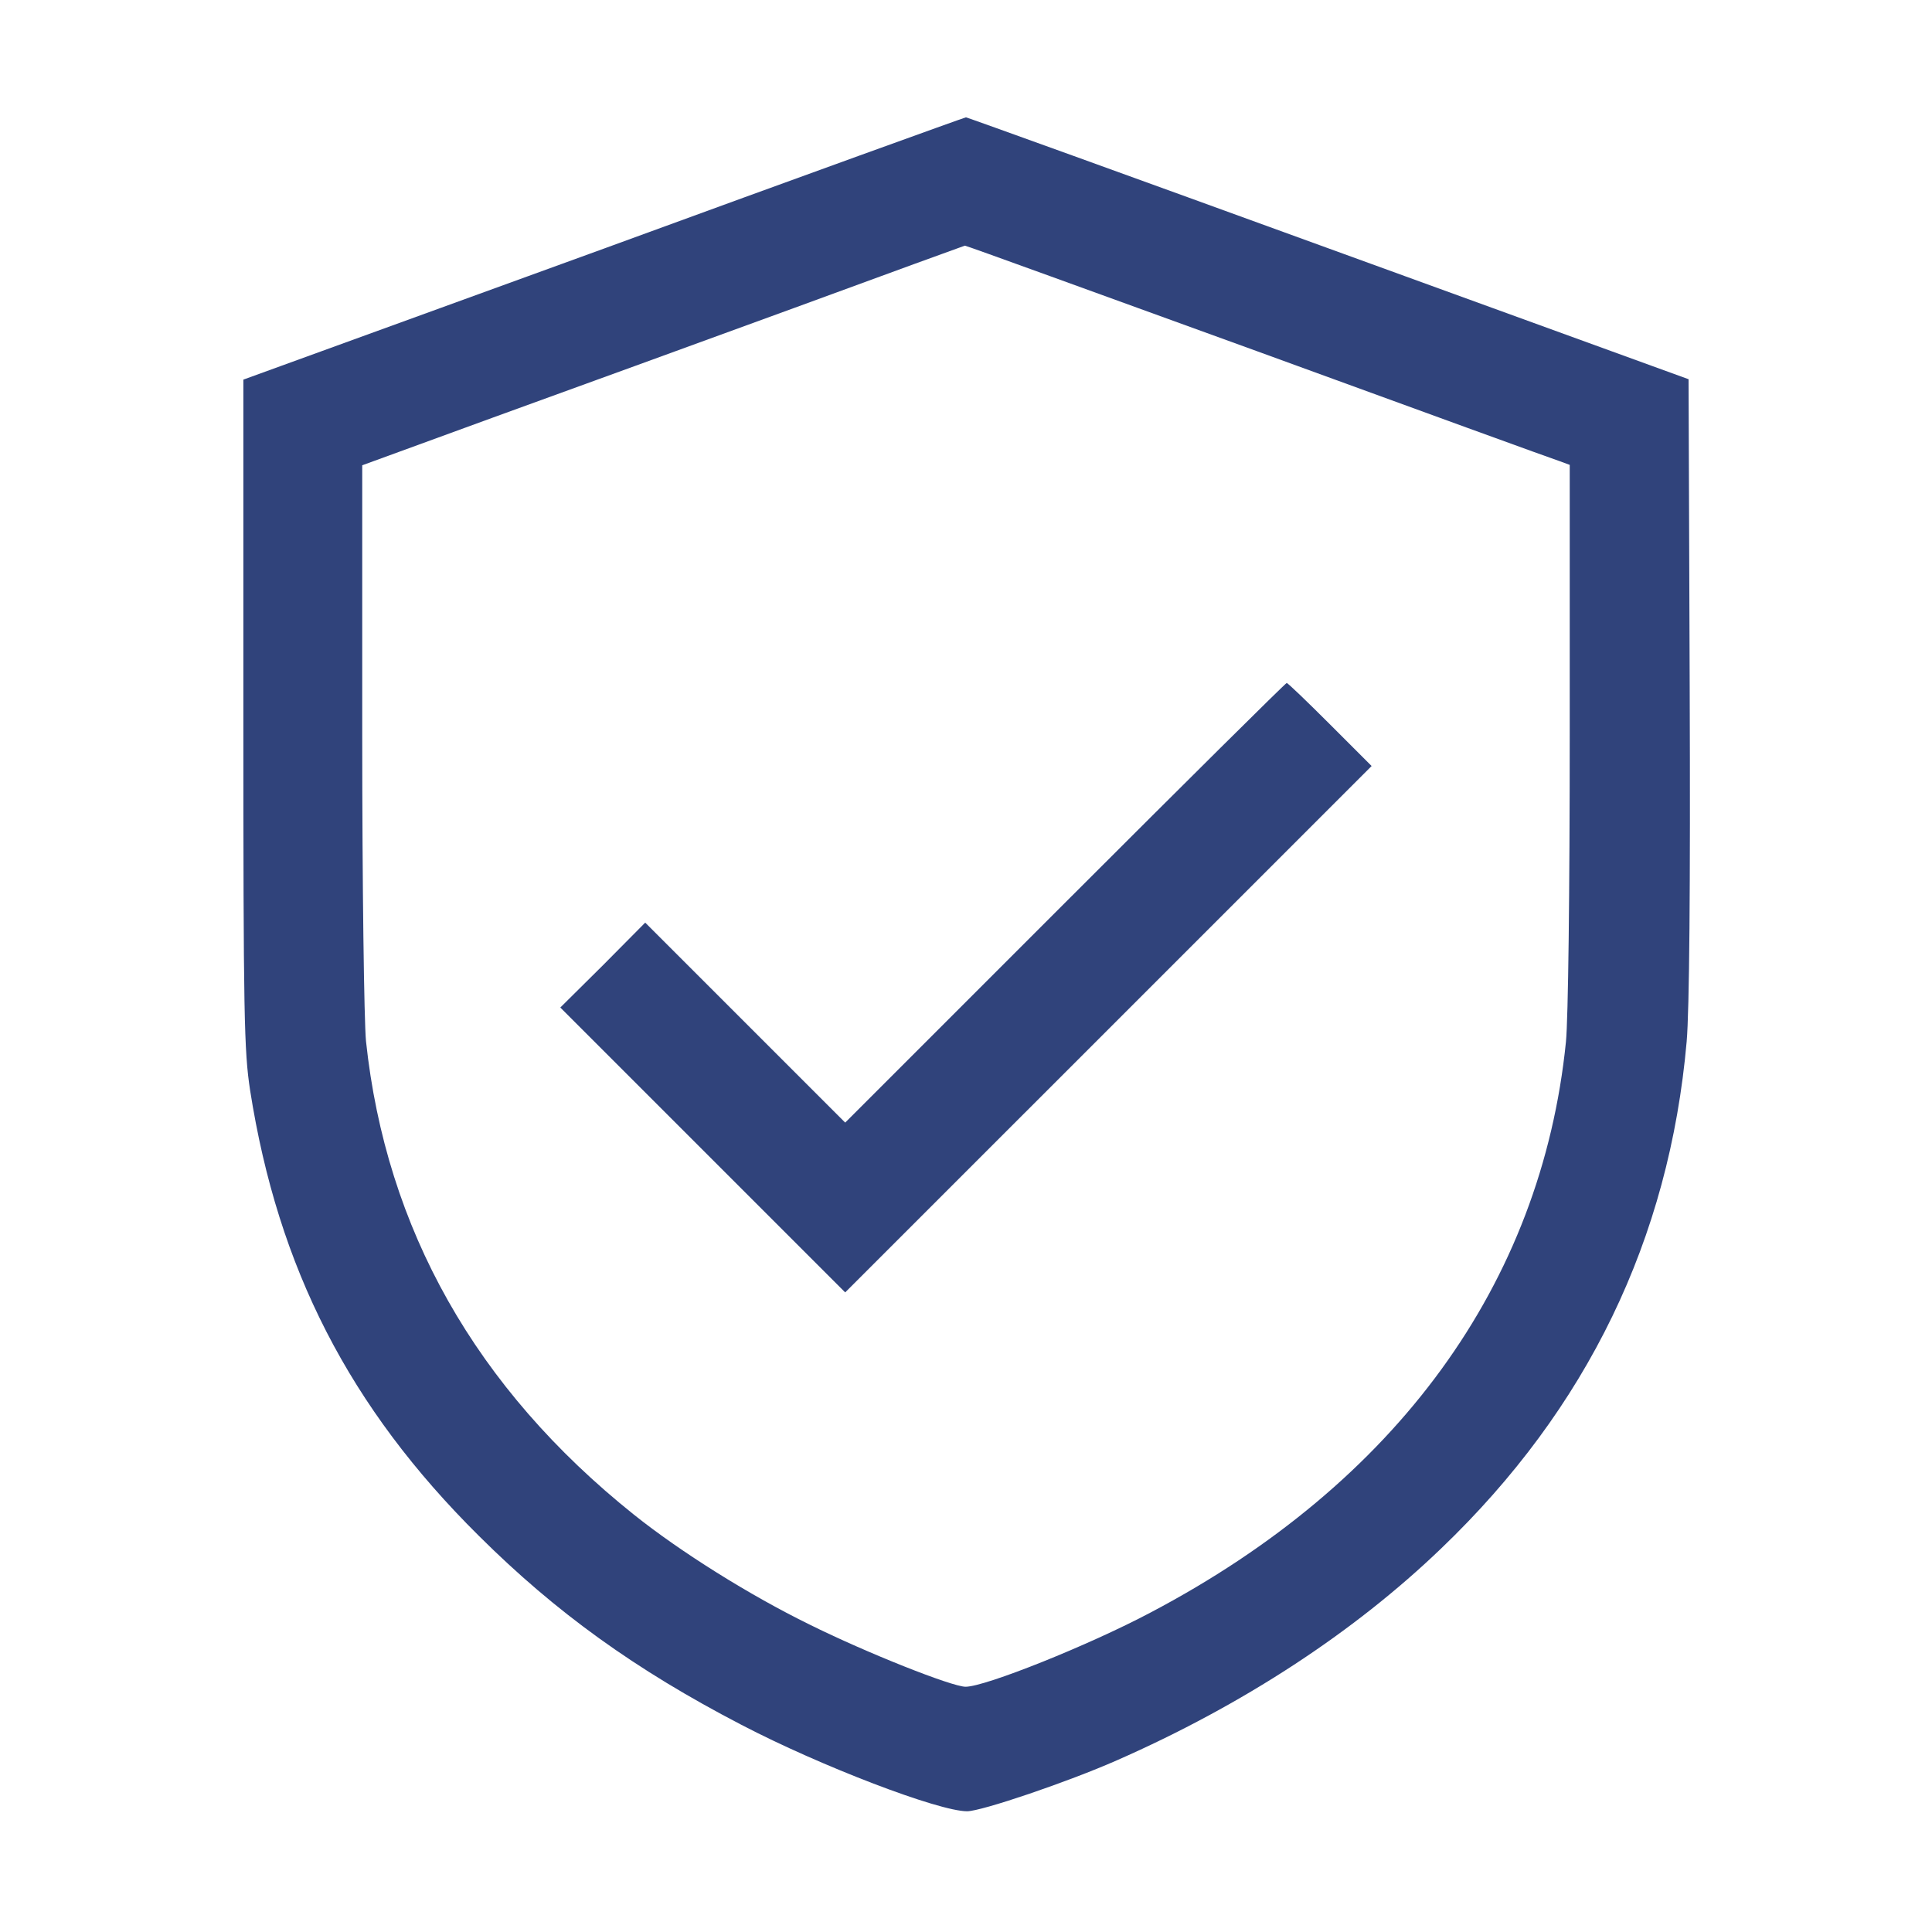
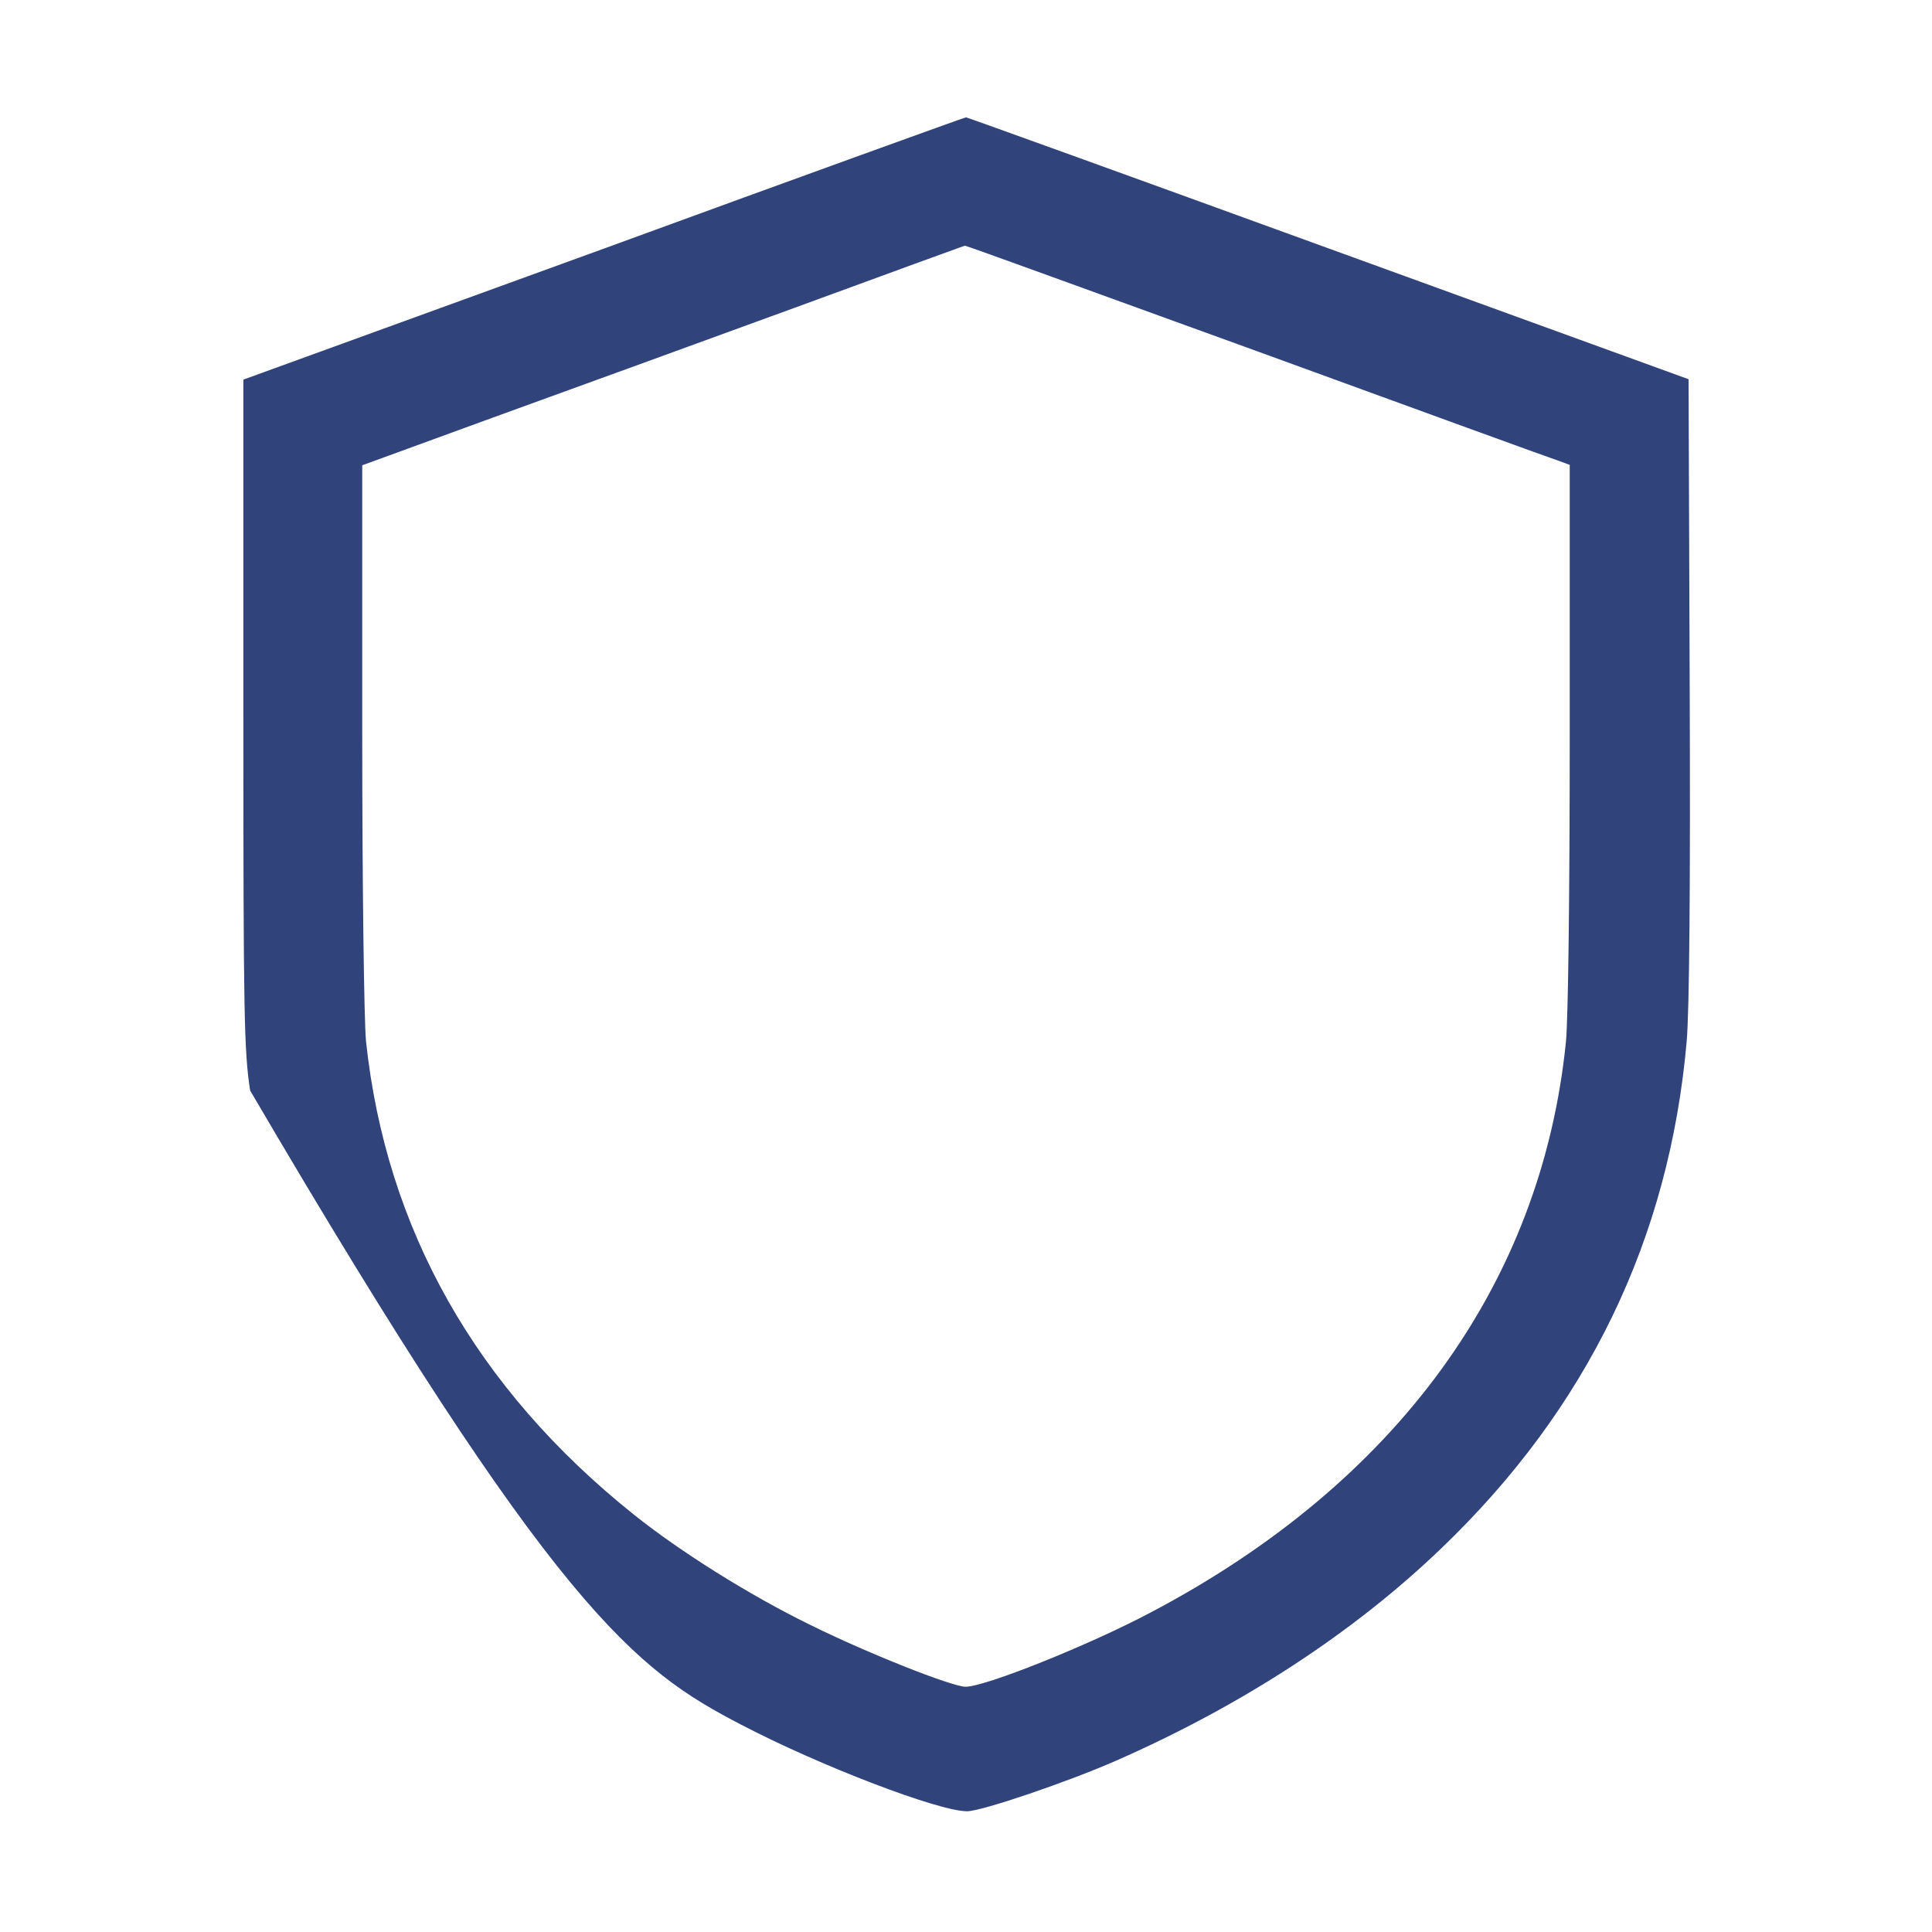
<svg xmlns="http://www.w3.org/2000/svg" width="53" height="53" viewBox="0 0 53 53" fill="none">
-   <path d="M16.561 6.822L6.676 10.414V19.575C6.676 27.898 6.696 28.829 6.862 29.916C7.628 34.792 9.585 38.611 13.135 42.131C15.247 44.232 17.431 45.806 20.34 47.317C22.524 48.456 25.754 49.688 26.53 49.688C26.923 49.688 29.304 48.88 30.64 48.29C34.076 46.779 37.13 44.791 39.542 42.472C43.538 38.642 45.794 33.995 46.27 28.57C46.343 27.721 46.374 24.399 46.353 18.84L46.322 10.403L36.437 6.811C31.002 4.834 26.53 3.219 26.499 3.219C26.468 3.219 21.996 4.834 16.561 6.822ZM34.49 9.637C38.89 11.242 42.616 12.598 42.782 12.65L43.062 12.753V20.134C43.062 24.512 43.02 27.949 42.958 28.581C42.285 35.226 38.31 40.682 31.571 44.232C29.874 45.133 27.027 46.272 26.489 46.272C26.116 46.272 23.766 45.34 22.203 44.563C20.557 43.756 18.673 42.576 17.39 41.551C13.052 38.083 10.589 33.715 10.04 28.56C9.988 28.011 9.937 24.305 9.937 20.175V12.764L13.539 11.449C15.516 10.735 19.232 9.379 21.789 8.447C24.356 7.505 26.458 6.739 26.468 6.739C26.489 6.729 30.091 8.043 34.49 9.637Z" fill="#30437B" />
-   <path d="M29.221 24.761L23.186 30.796L20.443 28.053L17.7 25.31L16.541 26.479L15.371 27.639L19.284 31.552L23.186 35.454L30.402 28.239L37.627 21.014L36.488 19.875C35.867 19.254 35.329 18.736 35.298 18.736C35.267 18.736 32.534 21.448 29.221 24.761Z" fill="#30437B" />
+   <path d="M16.561 6.822L6.676 10.414V19.575C6.676 27.898 6.696 28.829 6.862 29.916C15.247 44.232 17.431 45.806 20.34 47.317C22.524 48.456 25.754 49.688 26.53 49.688C26.923 49.688 29.304 48.88 30.64 48.29C34.076 46.779 37.13 44.791 39.542 42.472C43.538 38.642 45.794 33.995 46.27 28.57C46.343 27.721 46.374 24.399 46.353 18.84L46.322 10.403L36.437 6.811C31.002 4.834 26.53 3.219 26.499 3.219C26.468 3.219 21.996 4.834 16.561 6.822ZM34.49 9.637C38.89 11.242 42.616 12.598 42.782 12.65L43.062 12.753V20.134C43.062 24.512 43.02 27.949 42.958 28.581C42.285 35.226 38.31 40.682 31.571 44.232C29.874 45.133 27.027 46.272 26.489 46.272C26.116 46.272 23.766 45.34 22.203 44.563C20.557 43.756 18.673 42.576 17.39 41.551C13.052 38.083 10.589 33.715 10.04 28.56C9.988 28.011 9.937 24.305 9.937 20.175V12.764L13.539 11.449C15.516 10.735 19.232 9.379 21.789 8.447C24.356 7.505 26.458 6.739 26.468 6.739C26.489 6.729 30.091 8.043 34.49 9.637Z" fill="#30437B" />
</svg>